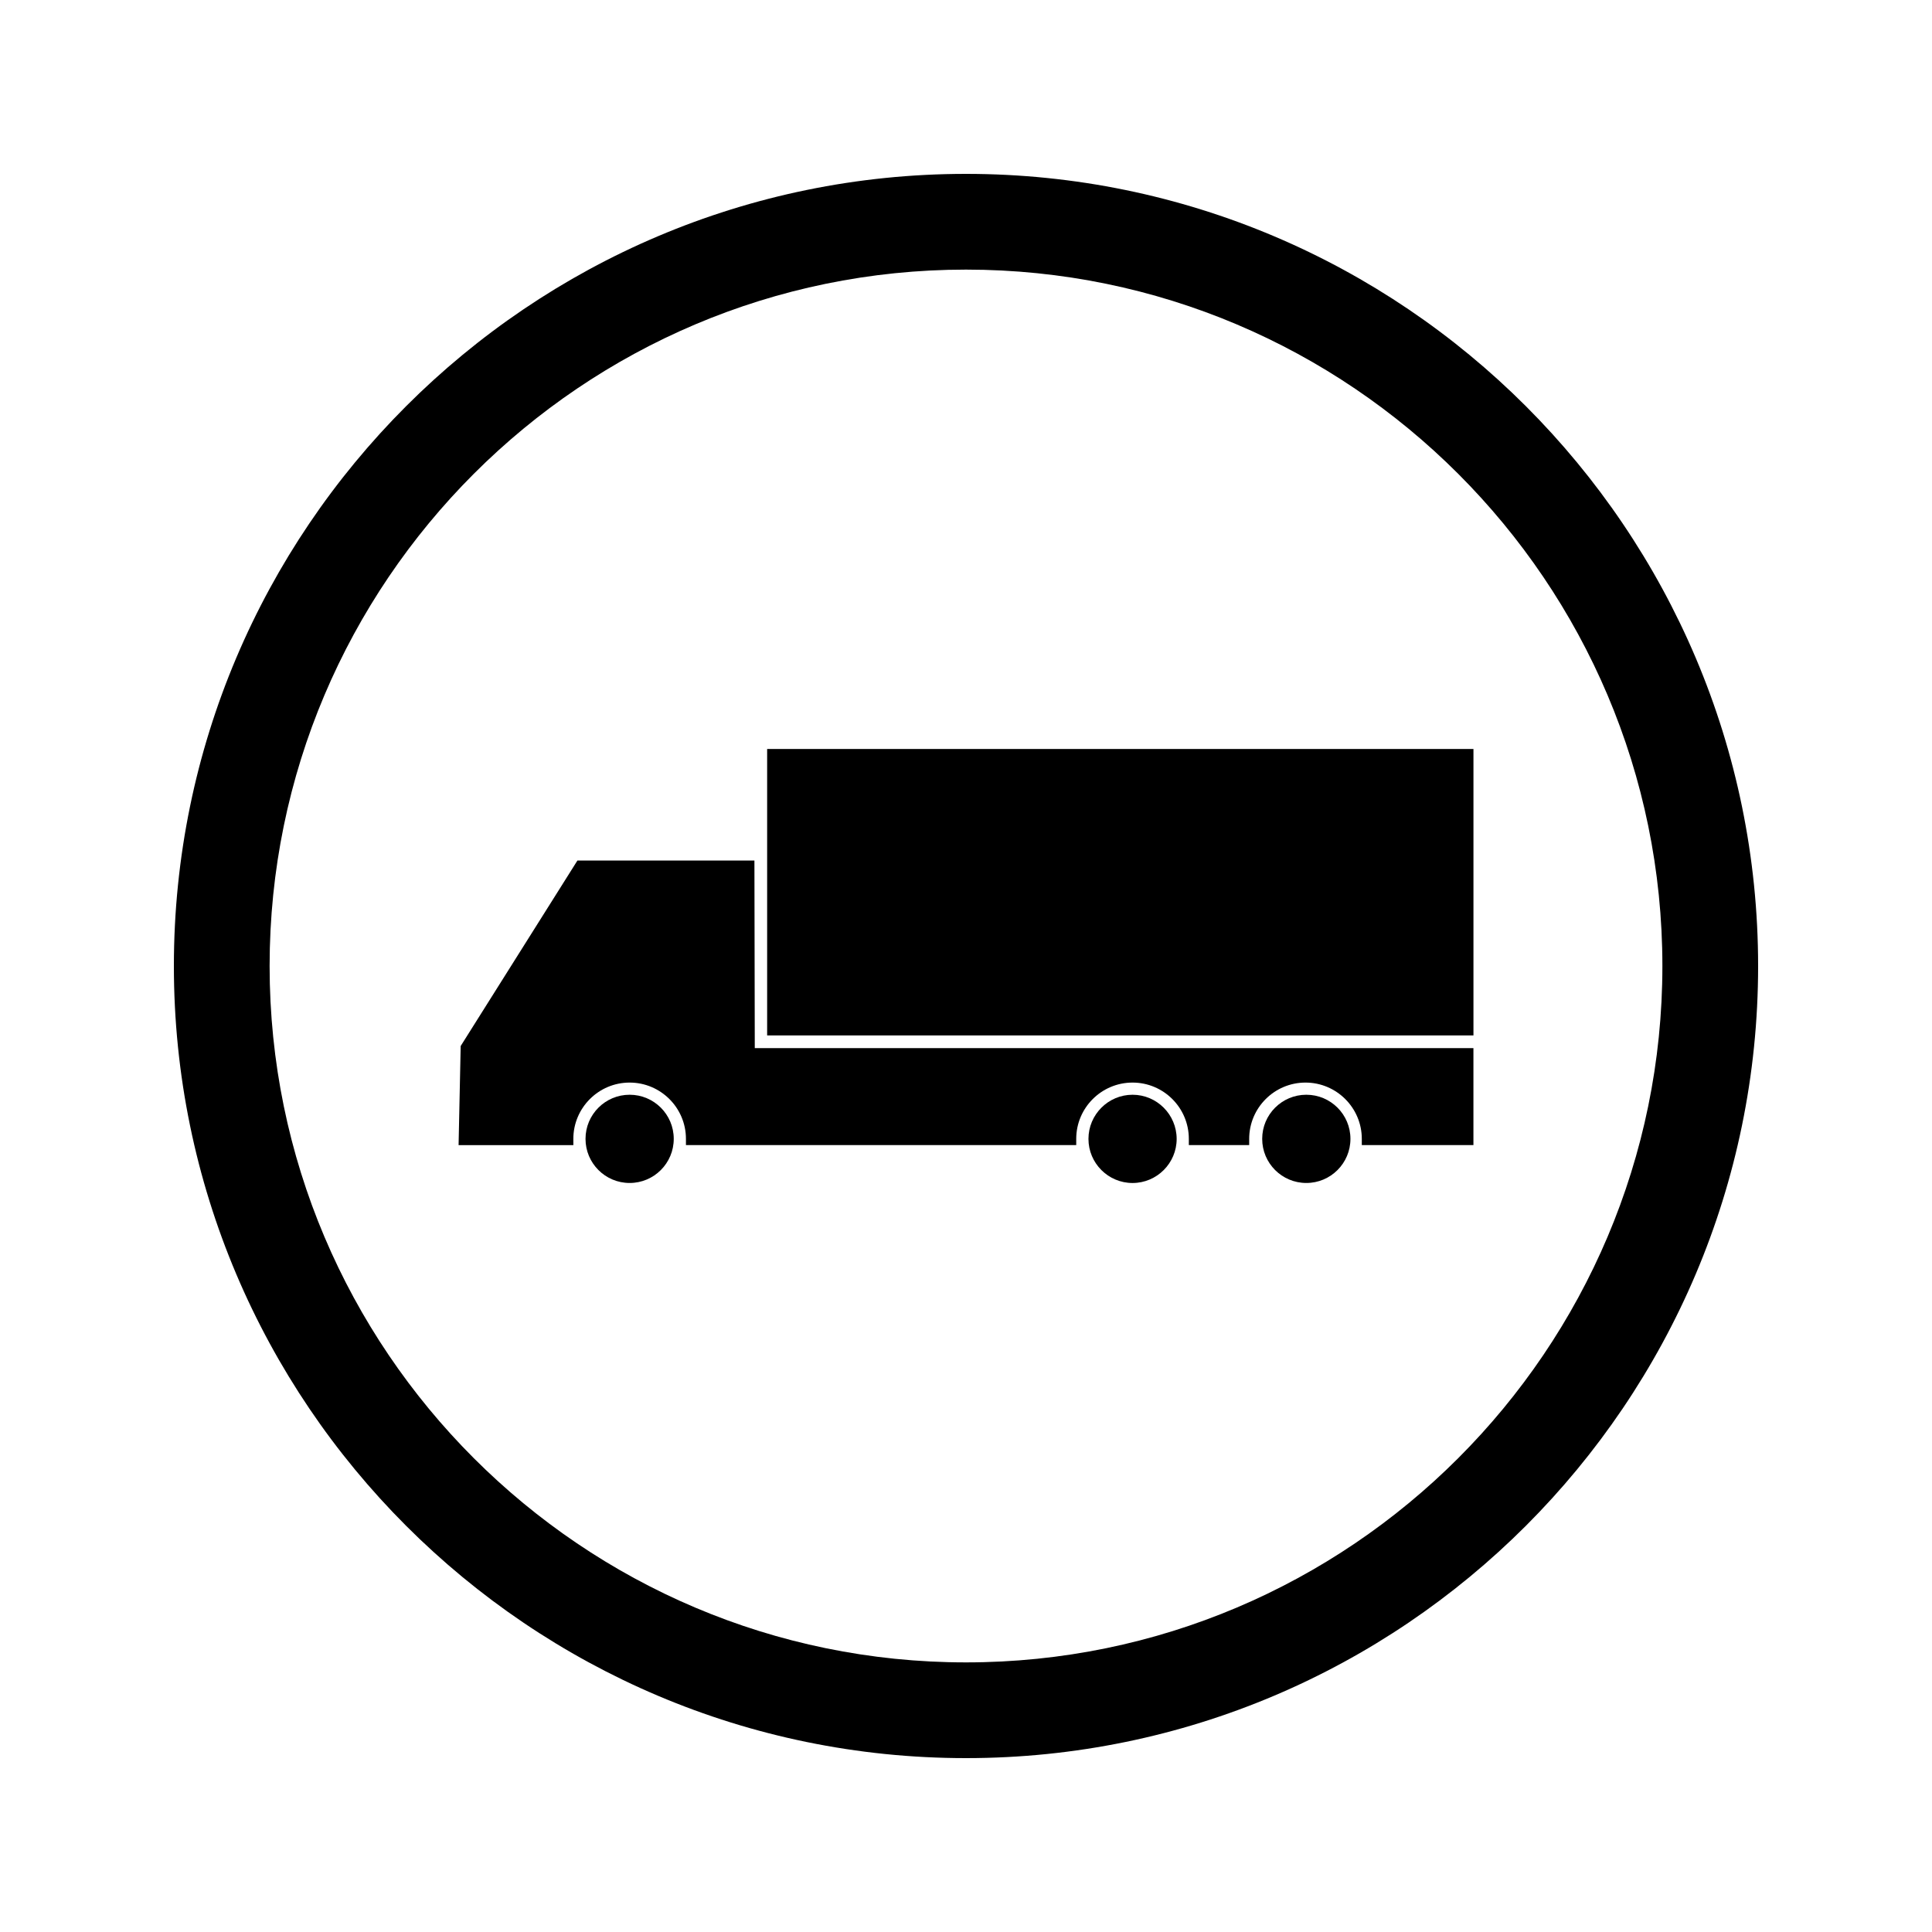
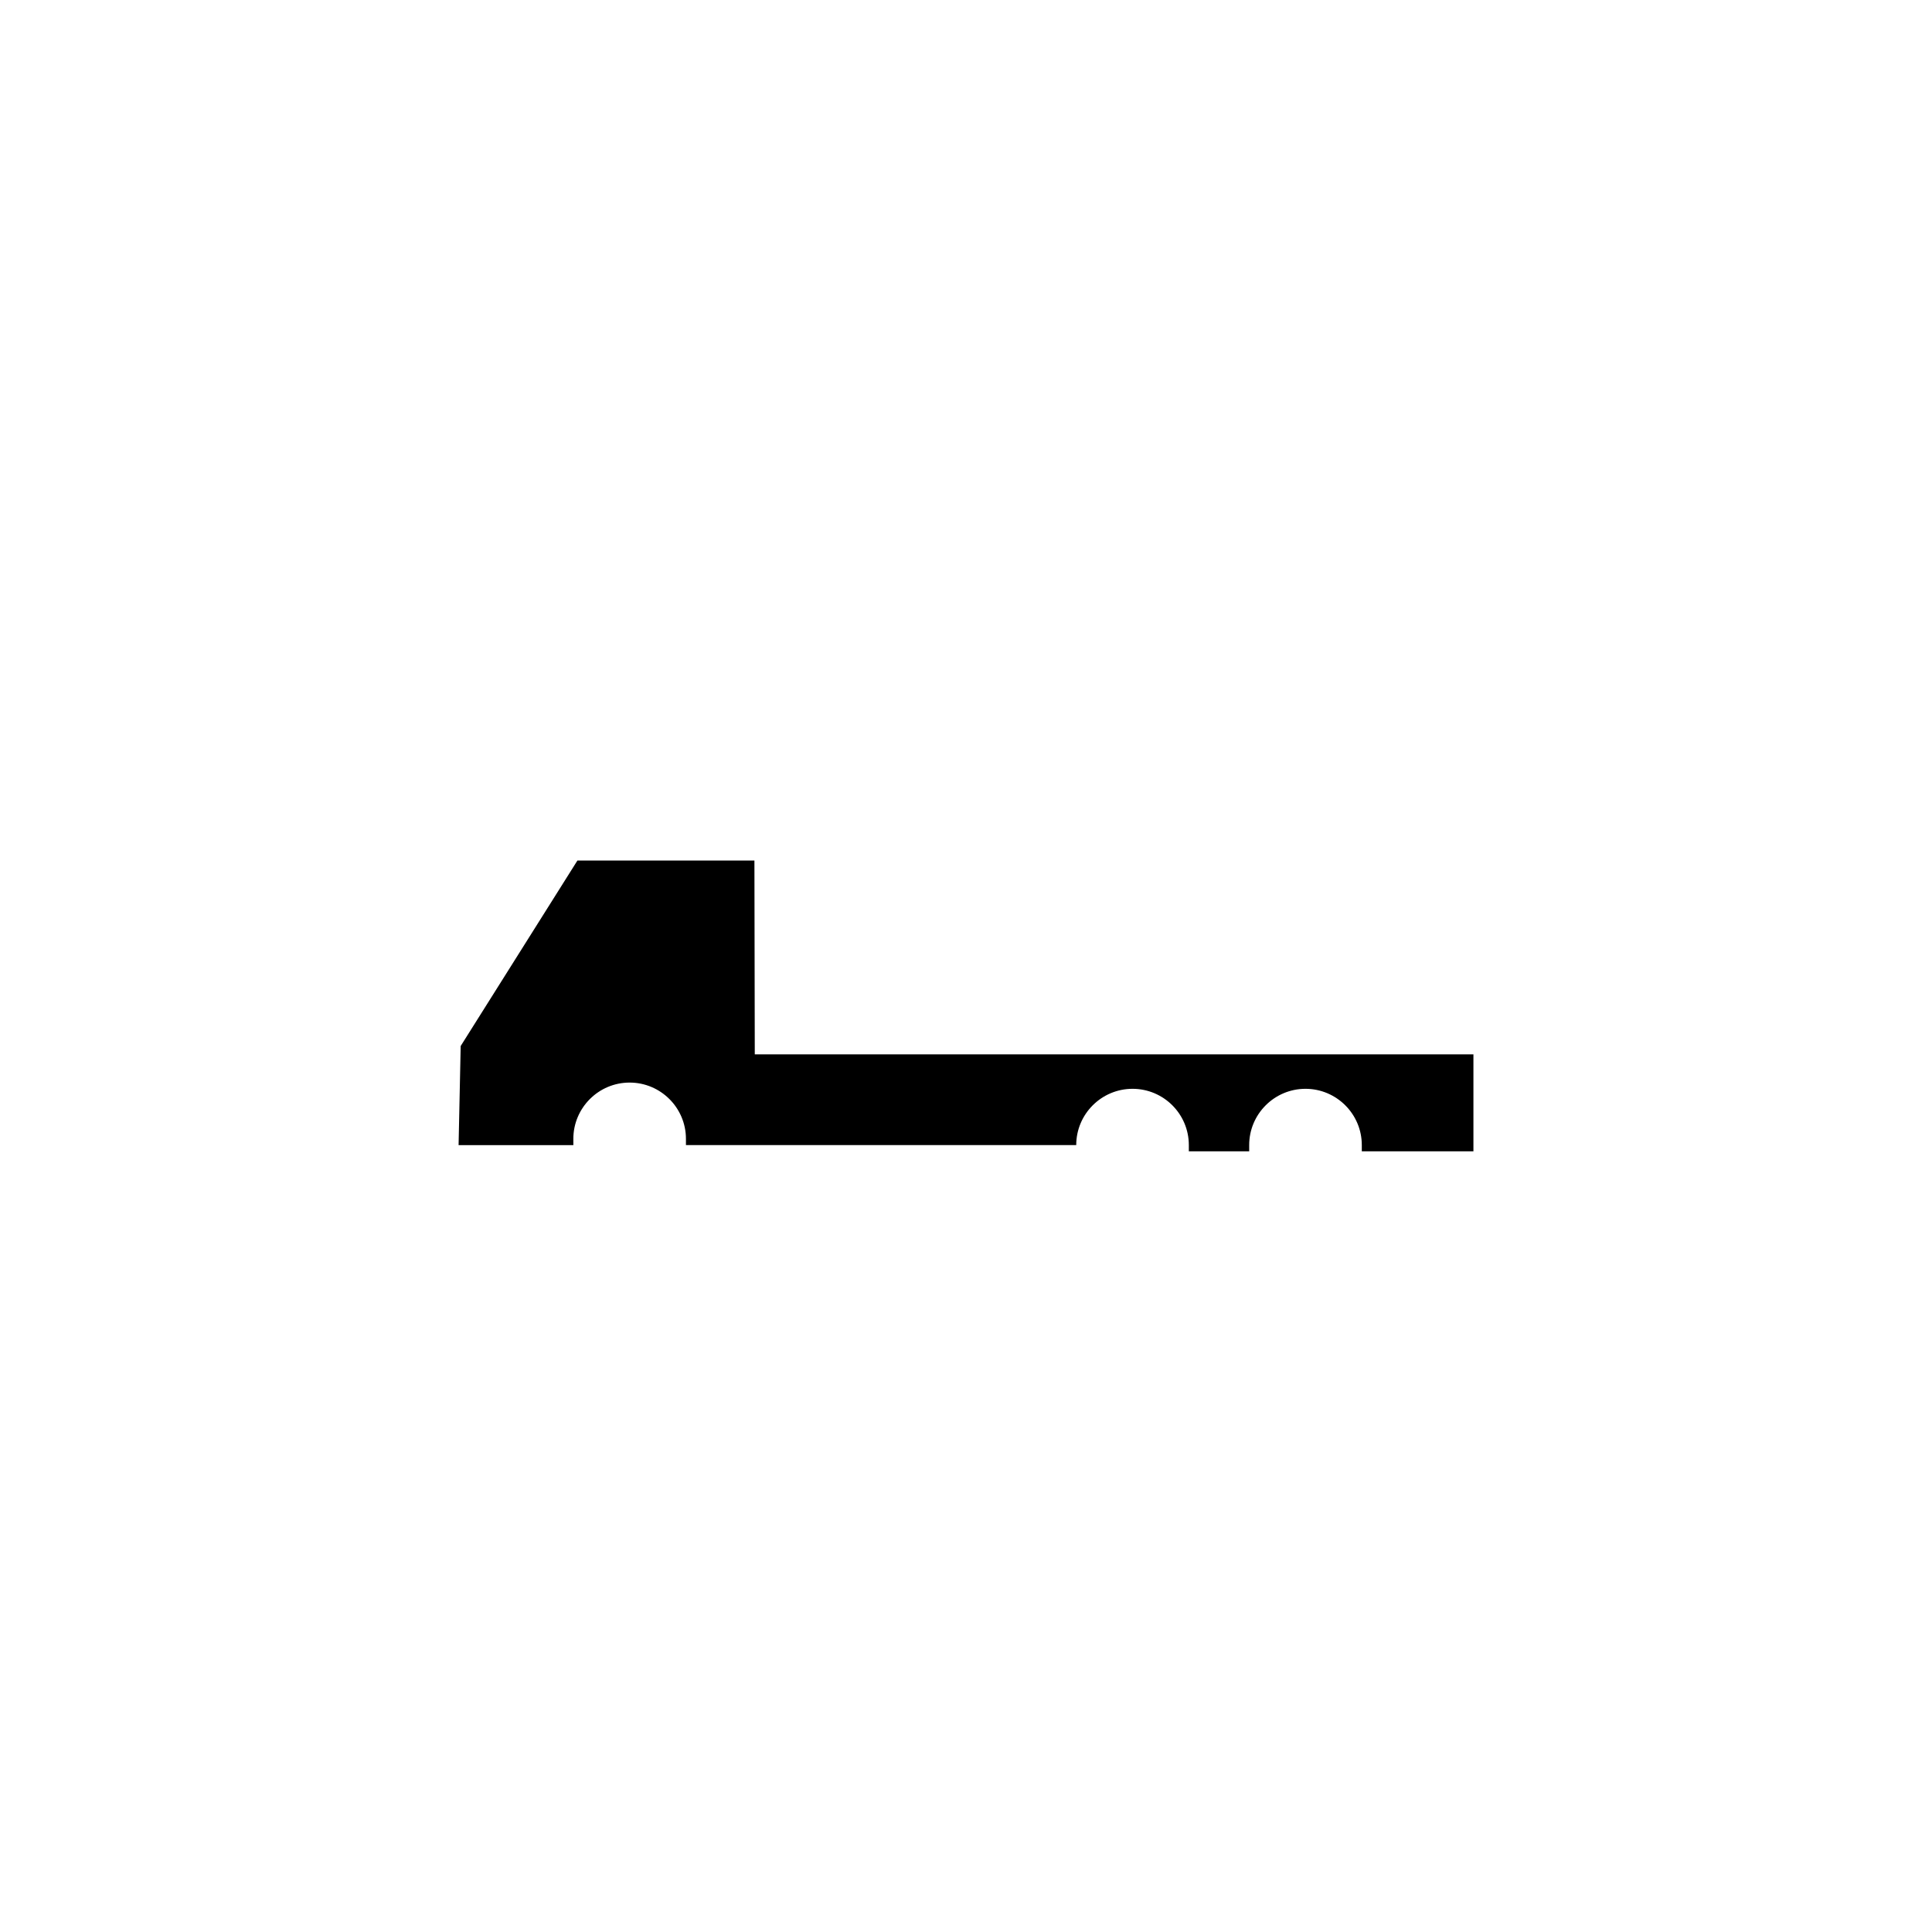
<svg xmlns="http://www.w3.org/2000/svg" fill="#000000" width="800px" height="800px" version="1.1" viewBox="144 144 512 512">
  <g>
-     <path d="m322.55 445.81c0 6.457-5.234 11.691-11.691 11.691s-11.691-5.234-11.691-11.691c0-6.457 5.234-11.691 11.691-11.691s11.691 5.234 11.691 11.691" />
-     <path d="m501.88 445.81c0 6.457-5.234 11.691-11.691 11.691-6.461 0-11.695-5.234-11.695-11.691 0-6.457 5.234-11.691 11.695-11.691 6.457 0 11.691 5.234 11.691 11.691" />
-     <path d="m444.14 434.12c-6.445 0-11.688 5.254-11.688 11.699 0 6.445 5.242 11.688 11.688 11.688 6.434 0 11.688-5.242 11.688-11.688-0.012-6.457-5.254-11.699-11.688-11.699z" />
-     <path d="m343.93 372.05h-46.906l-30.938 49.156-0.555 26.262h30.414l-0.004-1.66c0-8.223 6.695-14.914 14.914-14.914 8.23 0 14.926 6.688 14.926 14.914v1.652h103.43v-1.652c0-8.223 6.691-14.914 14.926-14.914s14.914 6.688 14.914 14.914v1.652h15.996v-1.652c0-8.223 6.688-14.914 14.922-14.914 8.223 0 14.922 6.688 14.922 14.914v1.652h29.582v-25.695l-190.45 0.004z" />
-     <path d="m347.3 342.49h187.18v75.906h-187.18z" />
-     <path d="m400 190.08c-115.75 0-209.92 94.172-209.92 209.92s94.172 209.92 209.92 209.92 209.92-94.172 209.92-209.92c-0.004-115.75-94.172-209.92-209.92-209.92zm0 394.47c-101.76 0-184.55-82.789-184.55-184.55s82.789-184.55 184.55-184.55 184.55 82.789 184.55 184.55-82.789 184.55-184.55 184.55z" />
+     <path d="m343.93 372.05h-46.906l-30.938 49.156-0.555 26.262h30.414l-0.004-1.66c0-8.223 6.695-14.914 14.914-14.914 8.23 0 14.926 6.688 14.926 14.914v1.652h103.43c0-8.223 6.691-14.914 14.926-14.914s14.914 6.688 14.914 14.914v1.652h15.996v-1.652c0-8.223 6.688-14.914 14.922-14.914 8.223 0 14.922 6.688 14.922 14.914v1.652h29.582v-25.695l-190.45 0.004z" />
  </g>
</svg>